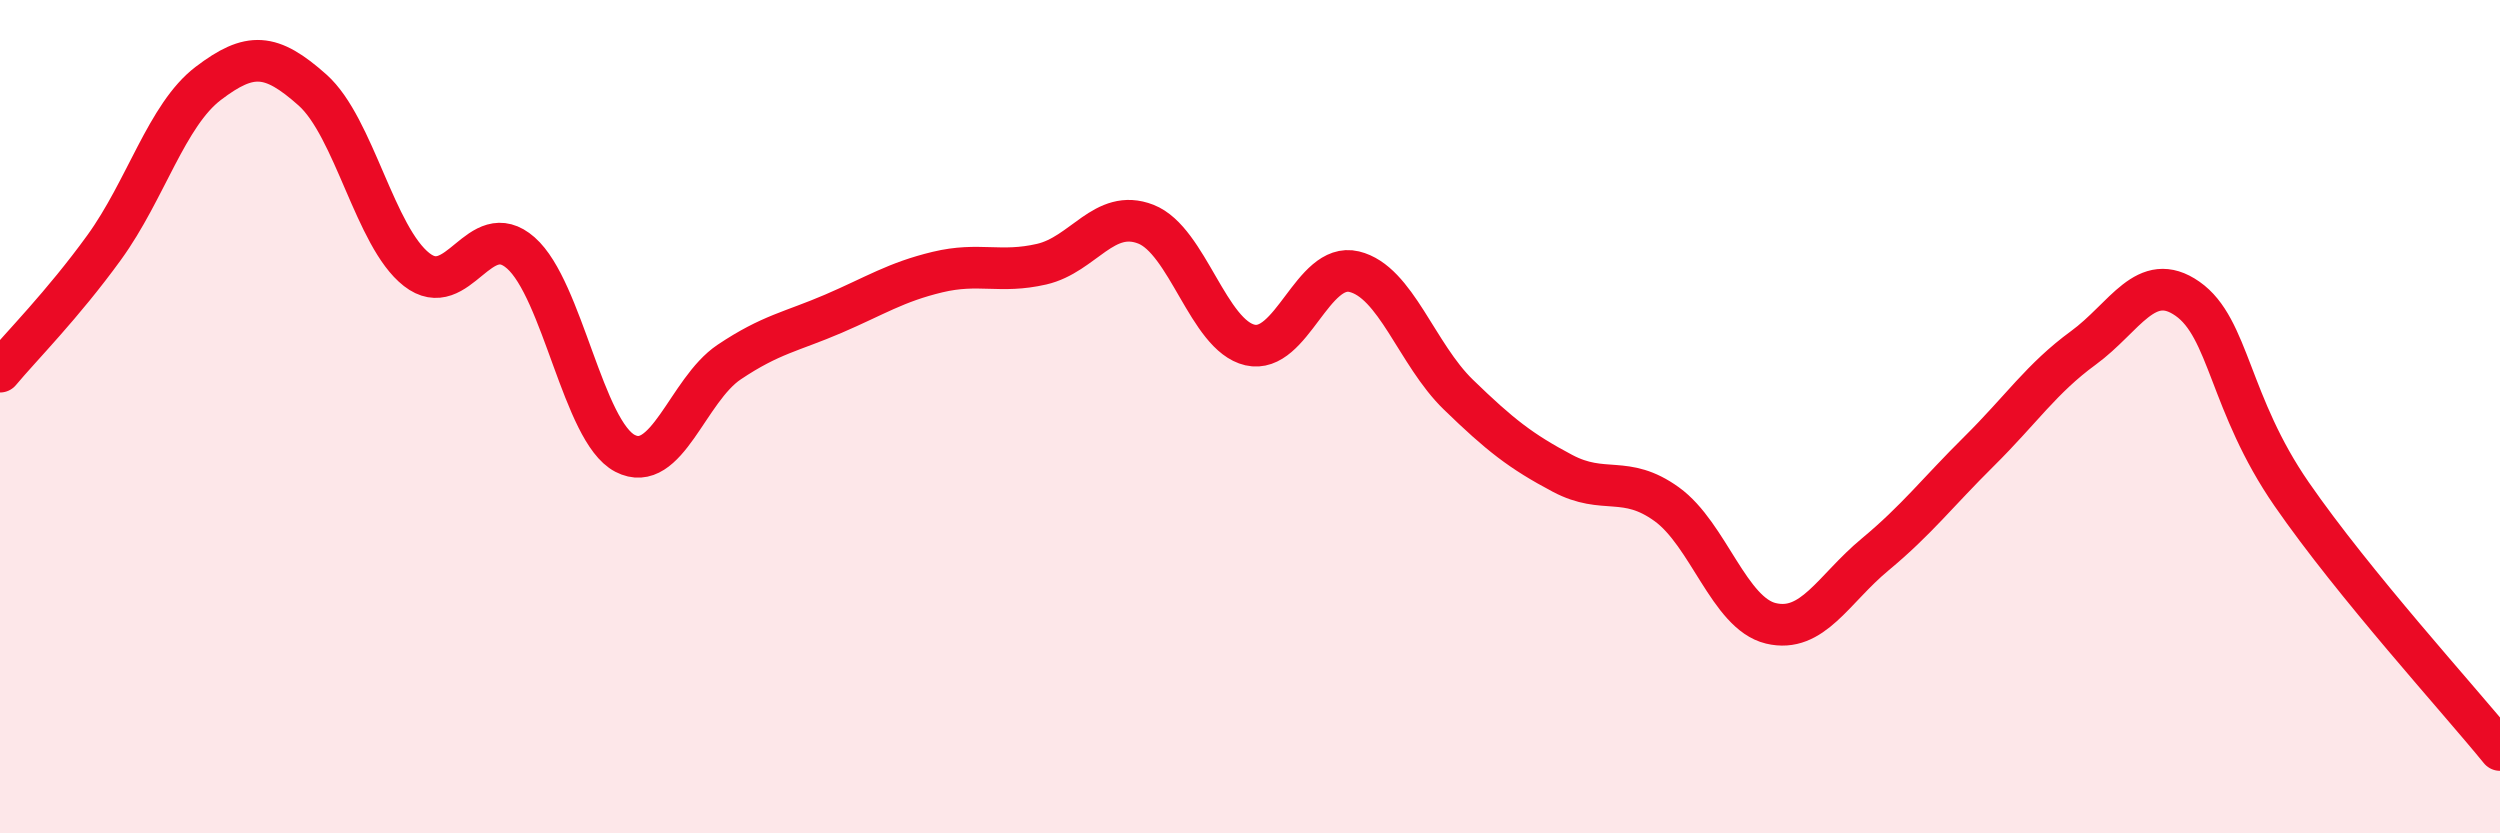
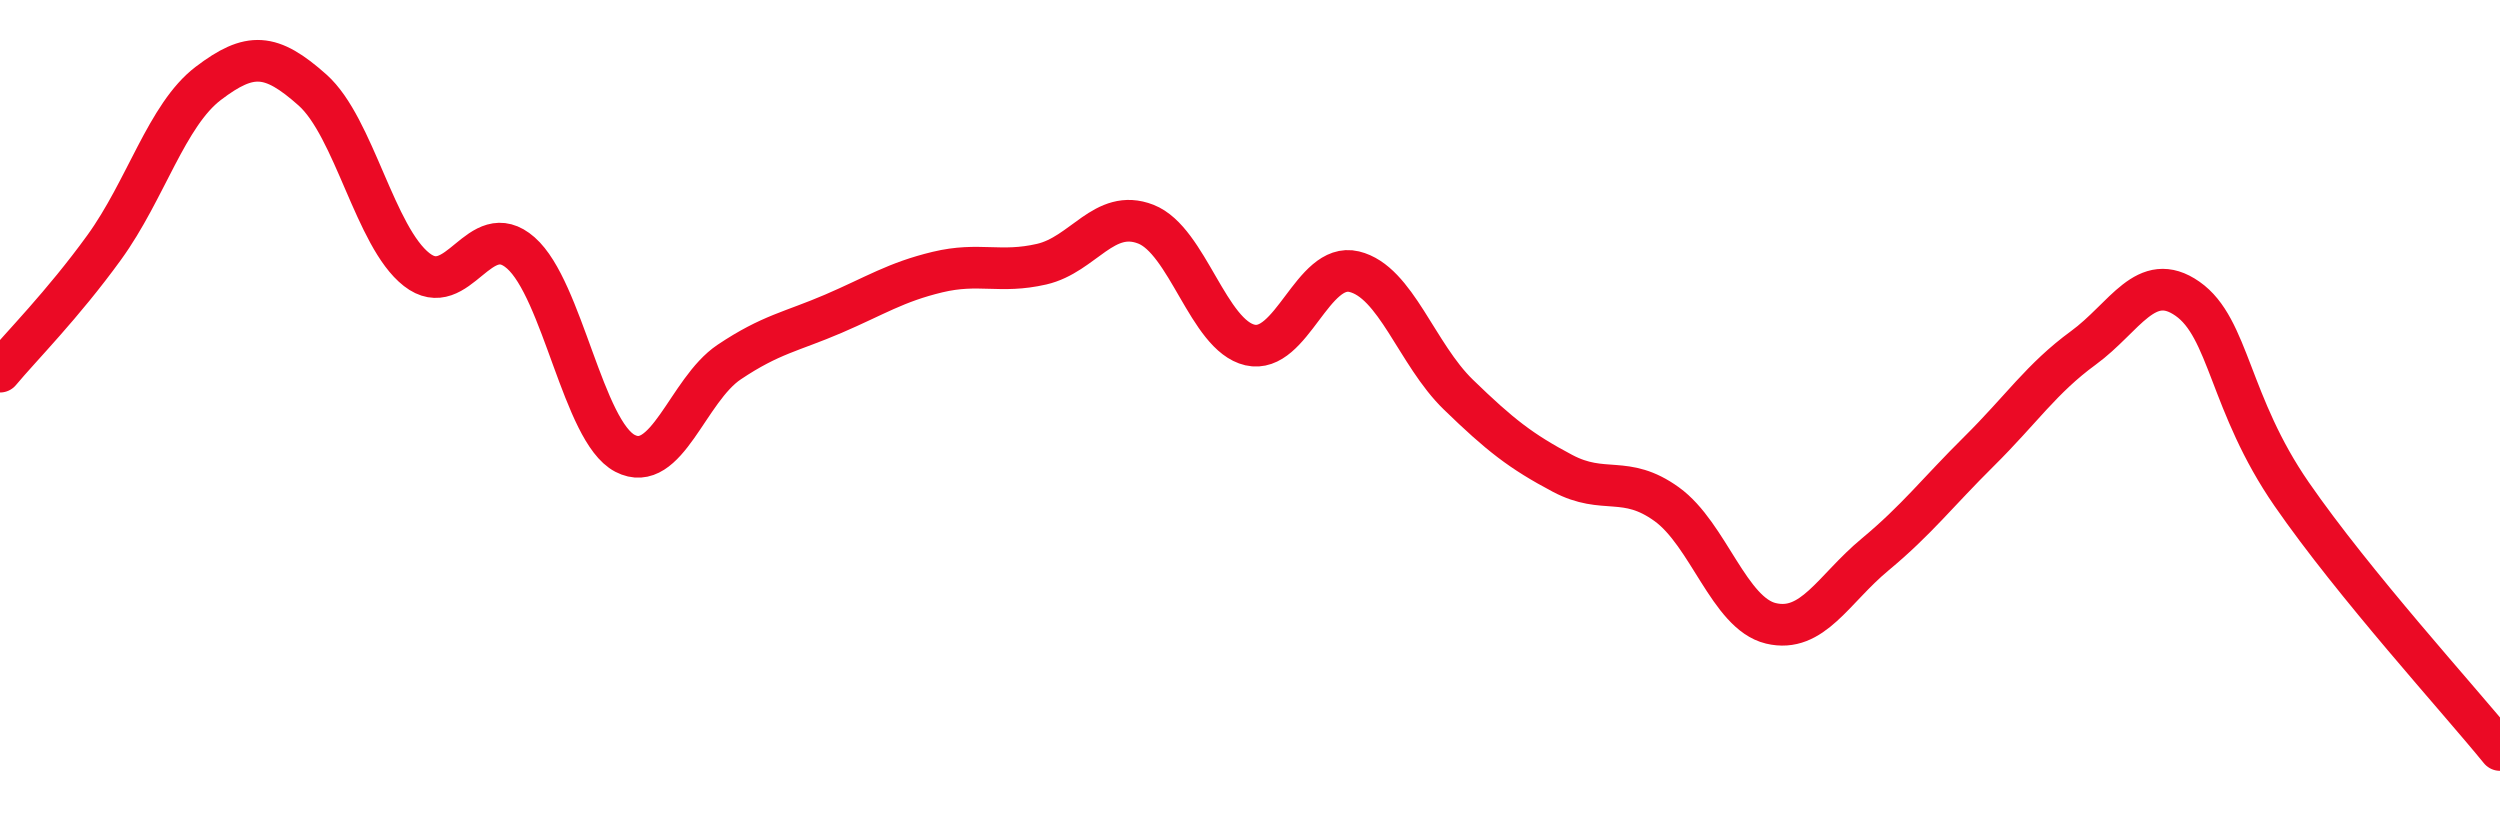
<svg xmlns="http://www.w3.org/2000/svg" width="60" height="20" viewBox="0 0 60 20">
-   <path d="M 0,8.92 C 0.5,8.32 1.5,7.32 2.5,5.94 C 3.5,4.56 4,2.76 5,2 C 6,1.24 6.5,1.27 7.5,2.16 C 8.5,3.05 9,5.69 10,6.47 C 11,7.25 11.5,5.19 12.5,6.07 C 13.5,6.95 14,10.36 15,10.88 C 16,11.4 16.5,9.36 17.5,8.69 C 18.5,8.02 19,7.96 20,7.53 C 21,7.1 21.5,6.77 22.5,6.53 C 23.5,6.29 24,6.57 25,6.34 C 26,6.11 26.5,4.99 27.5,5.38 C 28.5,5.77 29,8.05 30,8.28 C 31,8.51 31.5,6.28 32.5,6.52 C 33.5,6.76 34,8.5 35,9.47 C 36,10.44 36.5,10.83 37.5,11.36 C 38.5,11.89 39,11.38 40,12.1 C 41,12.82 41.5,14.72 42.5,14.96 C 43.5,15.2 44,14.14 45,13.31 C 46,12.48 46.5,11.82 47.5,10.83 C 48.5,9.84 49,9.08 50,8.35 C 51,7.62 51.5,6.47 52.5,7.17 C 53.5,7.87 53.5,9.69 55,11.86 C 56.5,14.03 59,16.77 60,18L60 20L0 20Z" fill="#EB0A25" opacity="0.1" stroke-linecap="round" stroke-linejoin="round" />
  <path d="M 0,8.92 C 0.5,8.32 1.5,7.32 2.5,5.94 C 3.5,4.56 4,2.76 5,2 C 6,1.24 6.5,1.27 7.5,2.16 C 8.5,3.05 9,5.69 10,6.47 C 11,7.25 11.5,5.19 12.5,6.07 C 13.5,6.95 14,10.36 15,10.88 C 16,11.4 16.5,9.36 17.5,8.69 C 18.5,8.02 19,7.96 20,7.53 C 21,7.1 21.5,6.77 22.5,6.53 C 23.5,6.29 24,6.57 25,6.34 C 26,6.11 26.5,4.99 27.5,5.38 C 28.5,5.77 29,8.05 30,8.28 C 31,8.51 31.5,6.28 32.5,6.52 C 33.5,6.76 34,8.5 35,9.47 C 36,10.44 36.5,10.83 37.5,11.36 C 38.5,11.89 39,11.38 40,12.1 C 41,12.82 41.5,14.72 42.5,14.96 C 43.5,15.2 44,14.14 45,13.31 C 46,12.48 46.5,11.82 47.5,10.83 C 48.5,9.84 49,9.08 50,8.35 C 51,7.62 51.5,6.47 52.5,7.17 C 53.5,7.87 53.5,9.69 55,11.86 C 56.5,14.03 59,16.77 60,18" stroke="#EB0A25" stroke-width="1" fill="none" stroke-linecap="round" stroke-linejoin="round" />
</svg>